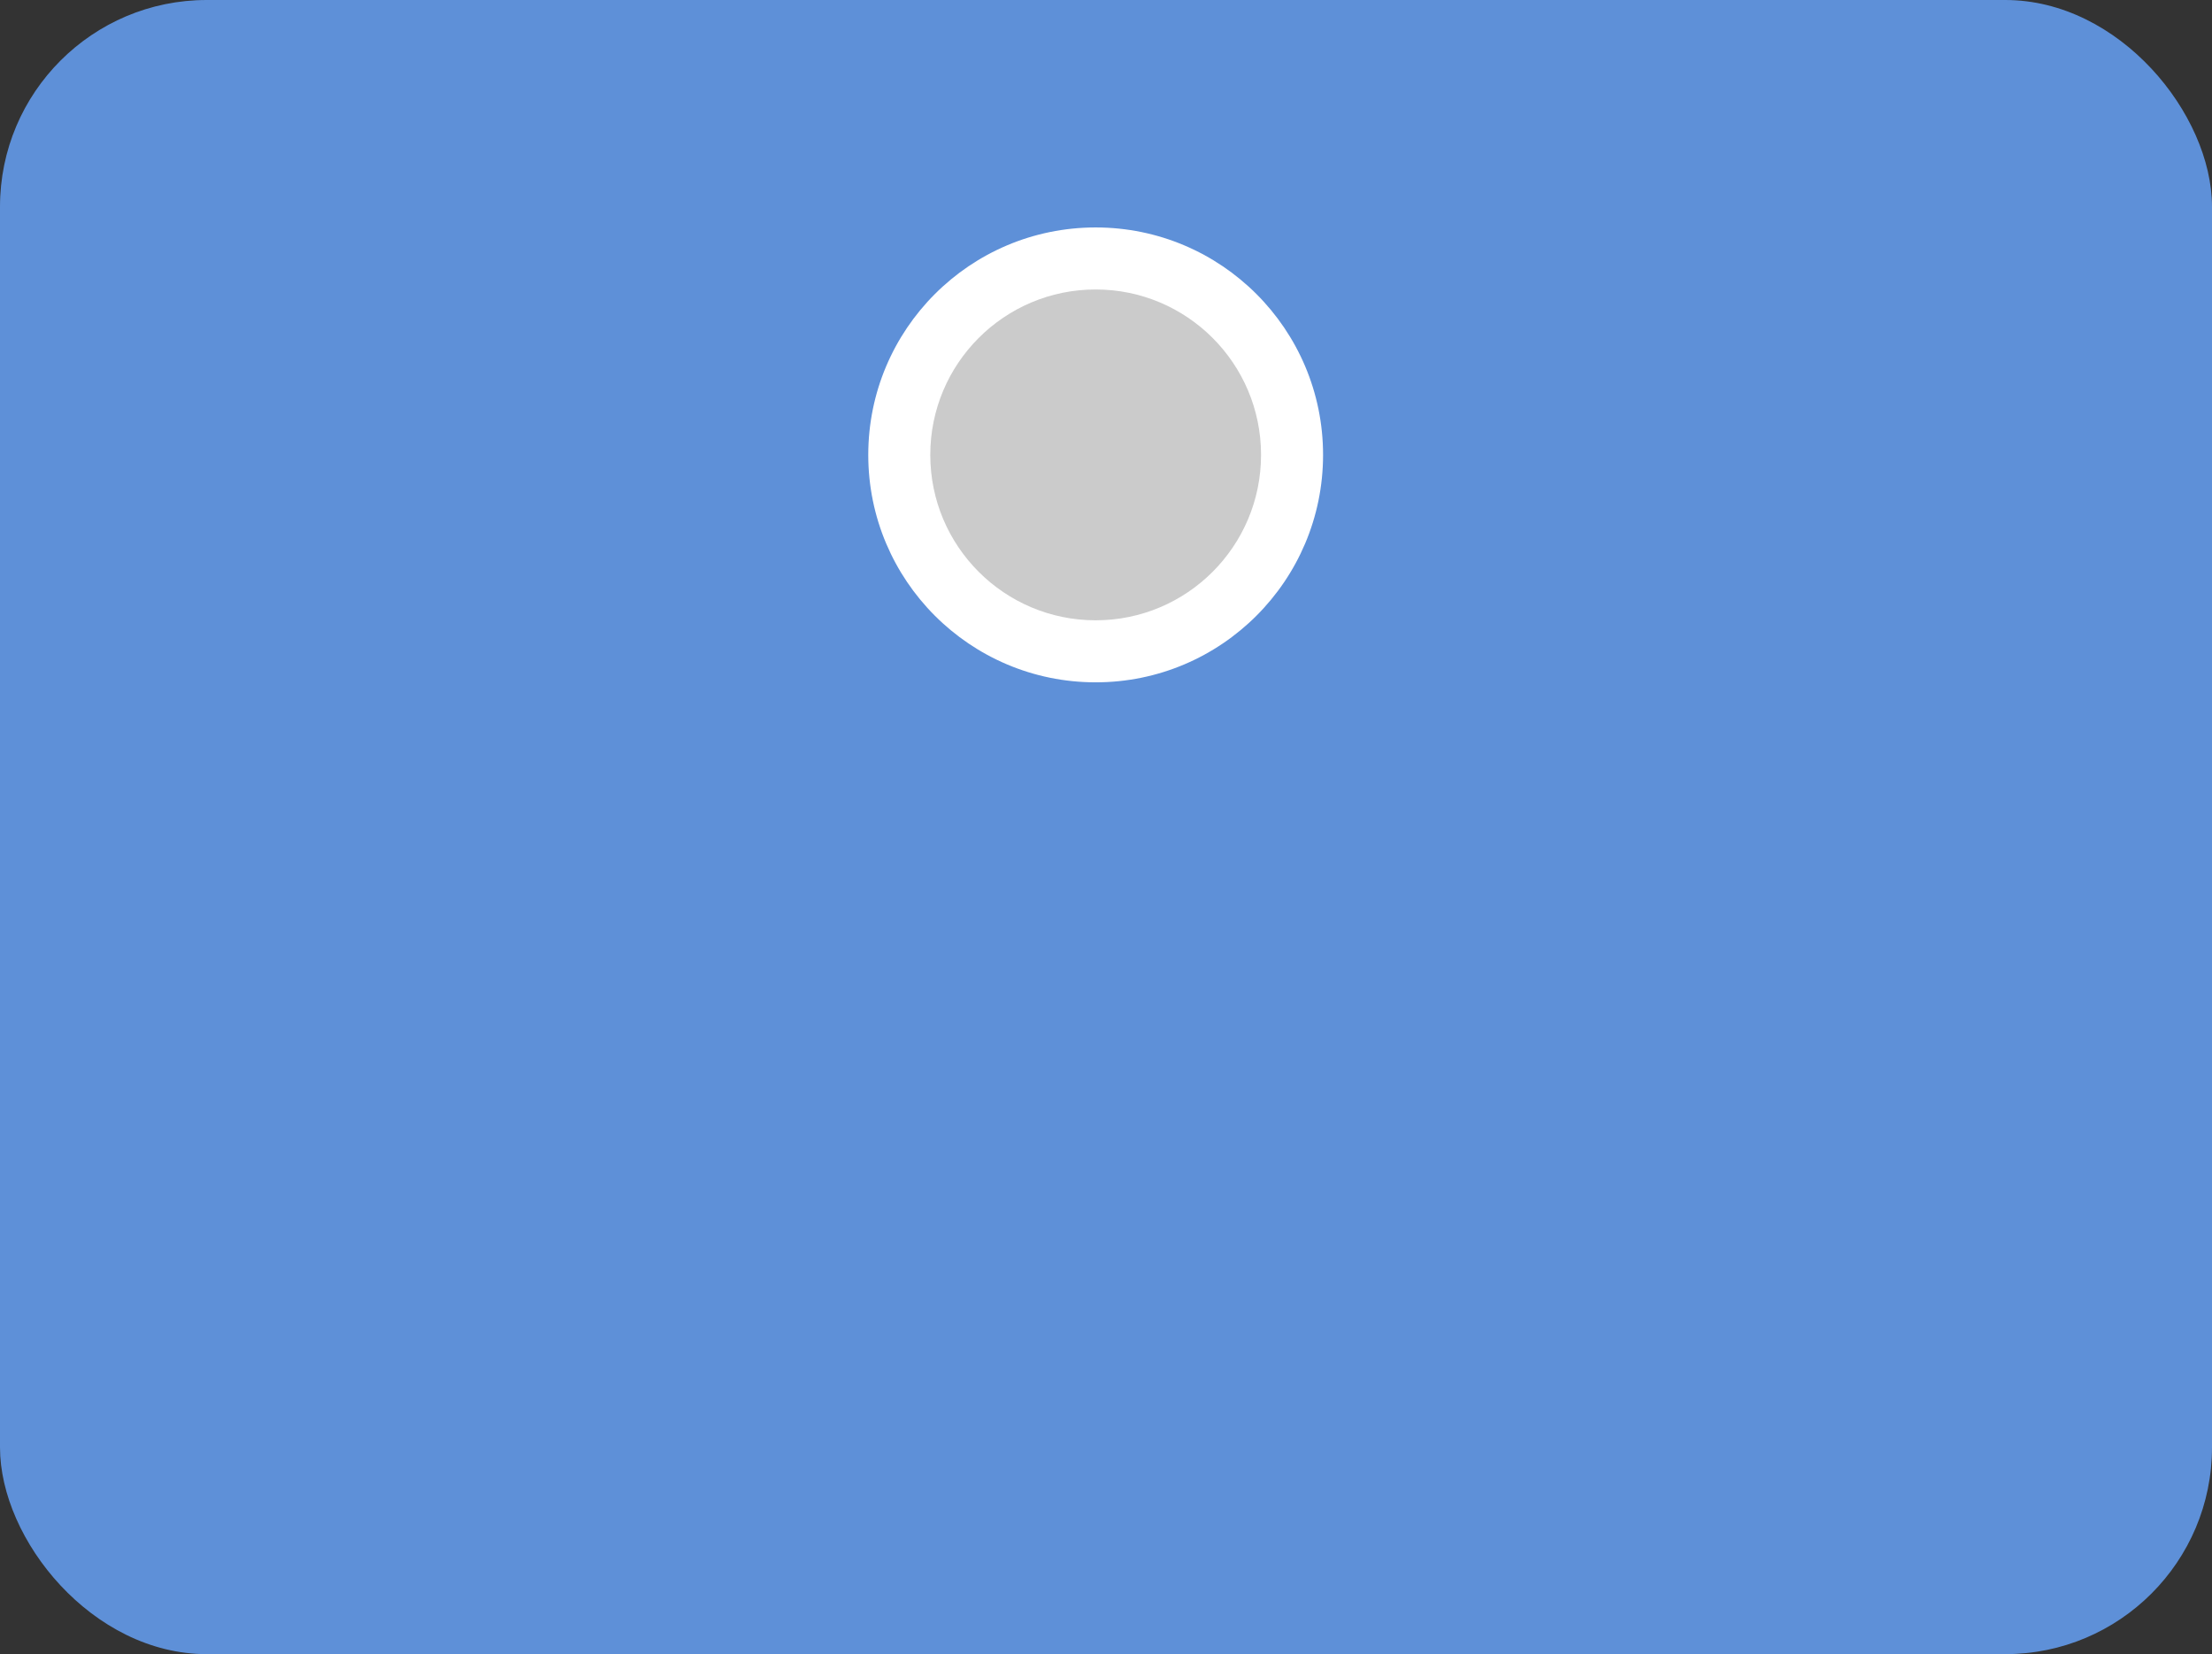
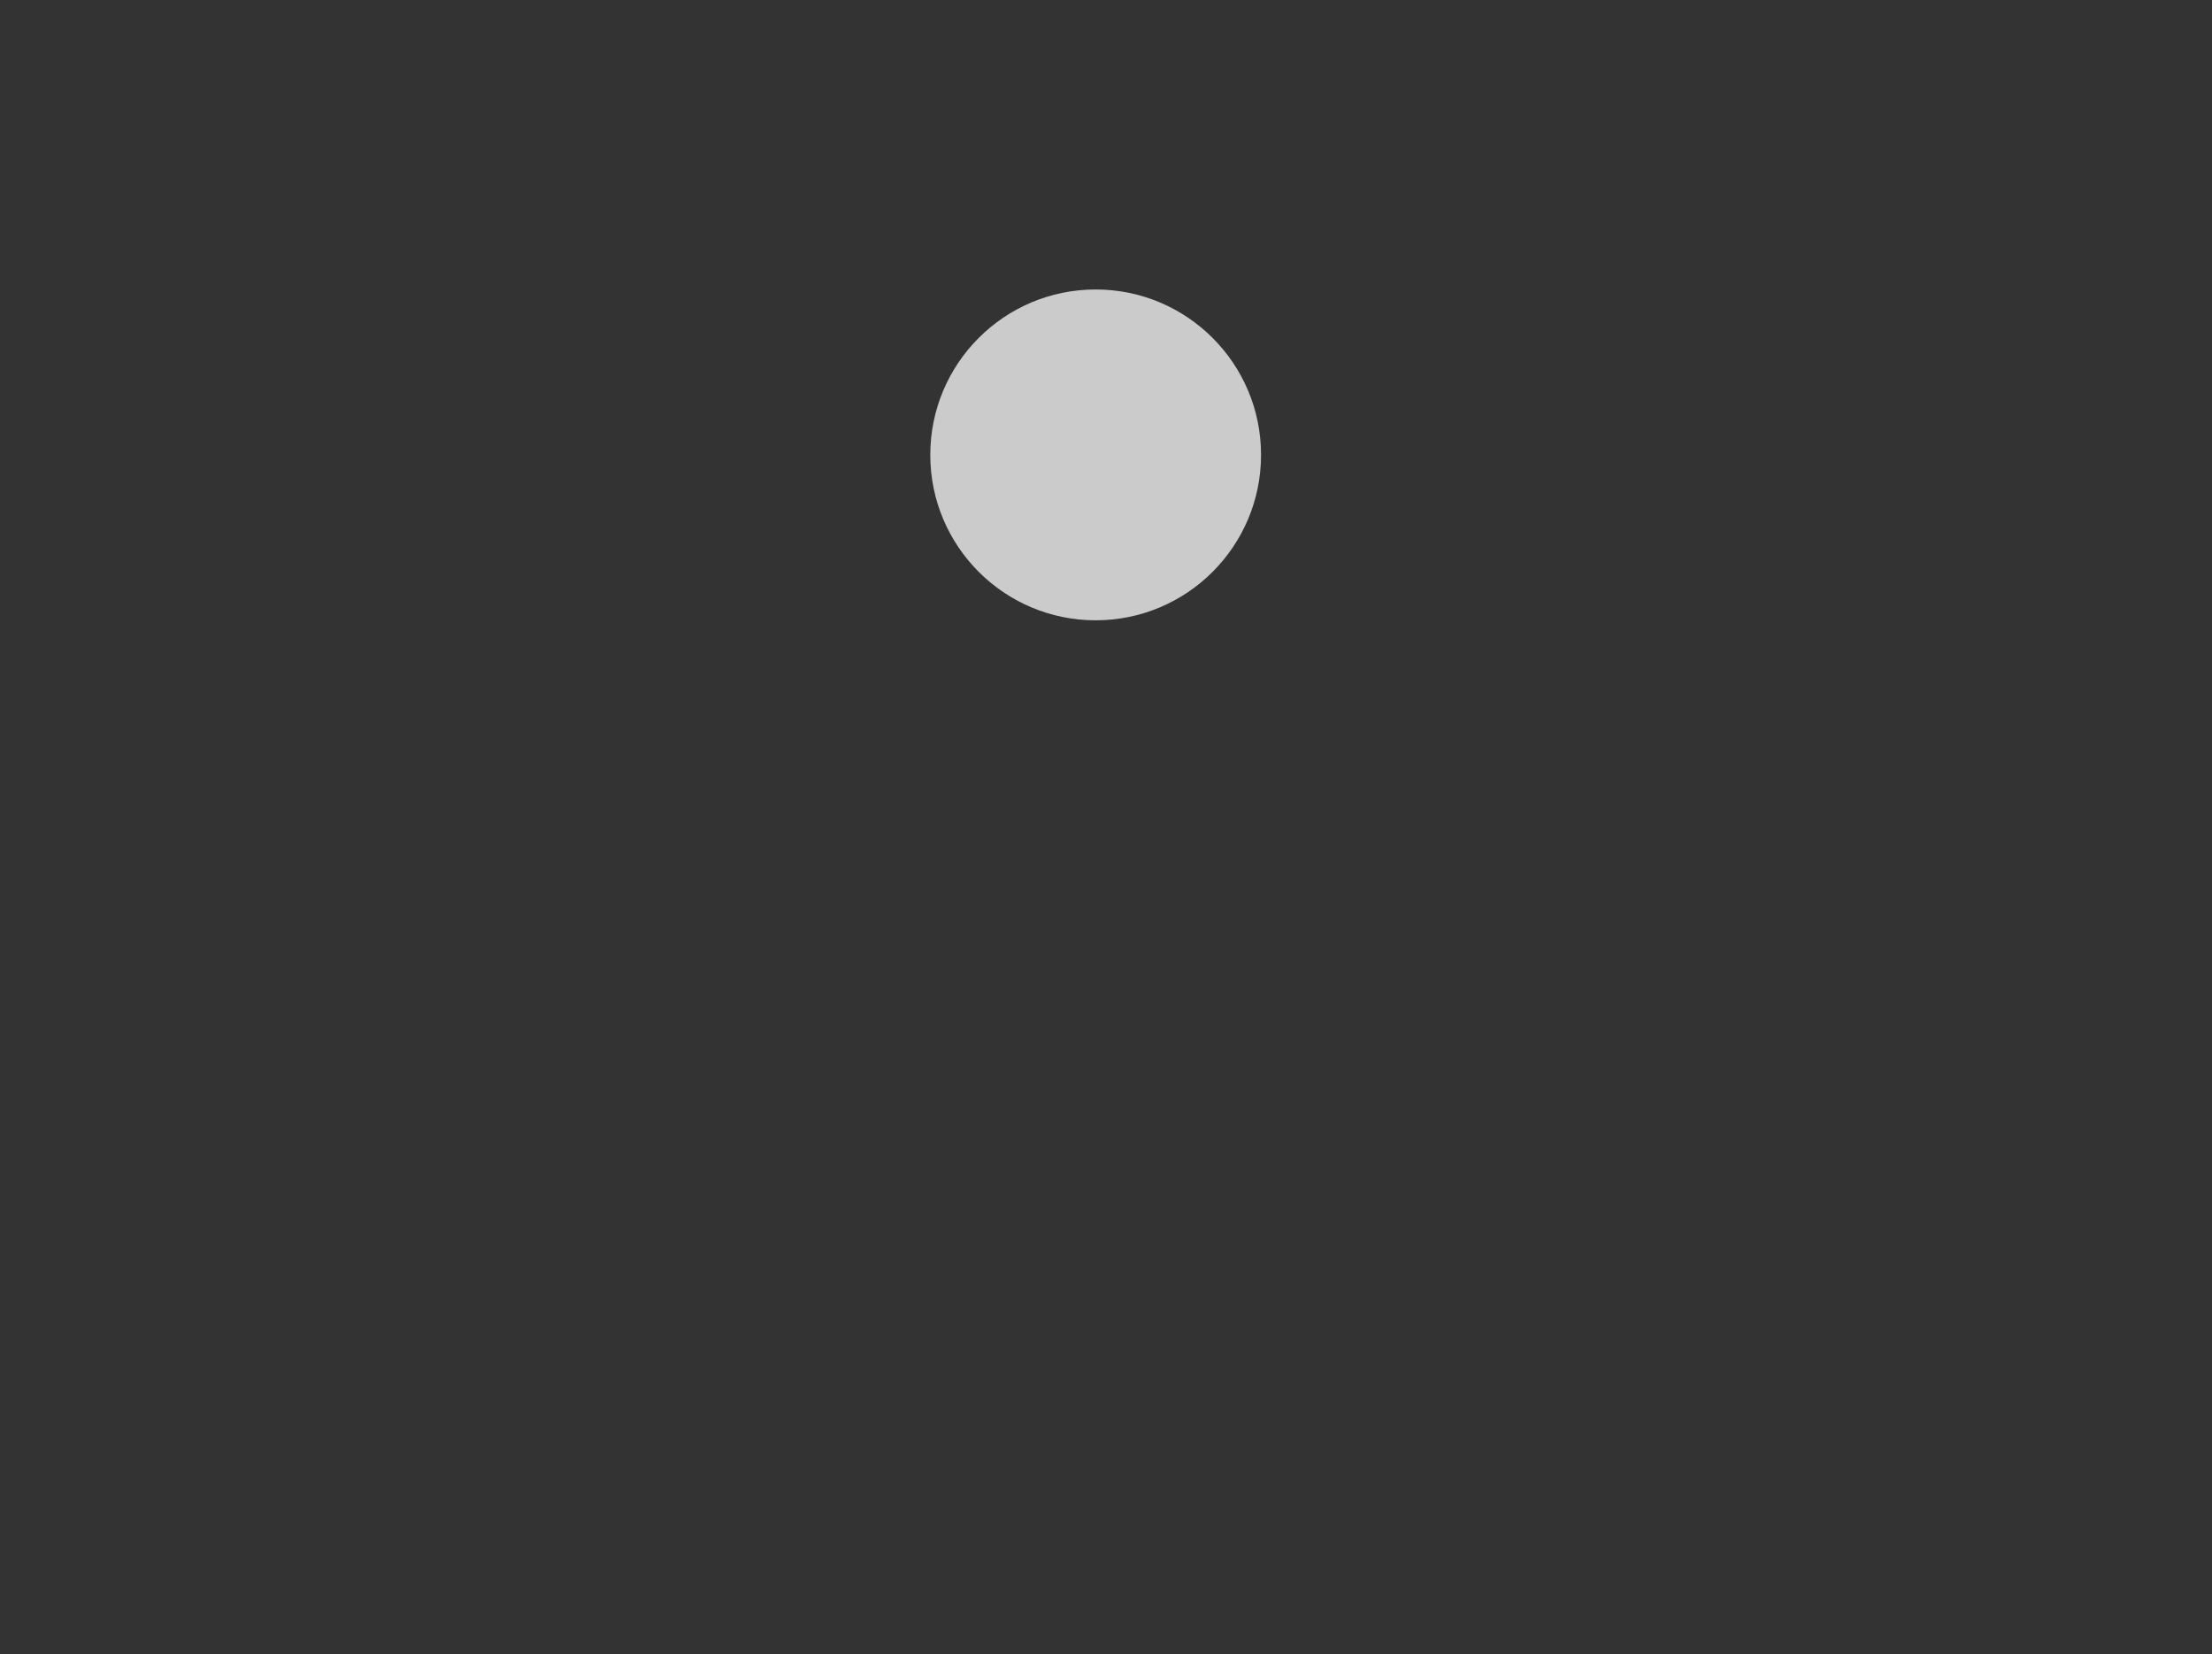
<svg xmlns="http://www.w3.org/2000/svg" width="107" height="80" viewBox="0 0 107 80" fill="none">
  <rect x="0" y="0" width="107" height="80" fill="#333333" stroke="none" />
-   <rect width="107" height="80" rx="10" fill="#5E90D8" />
-   <circle cx="53" cy="22" r="11" fill="white" />
  <circle cx="53" cy="22" r="8" fill="#CBCBCB" />
</svg>